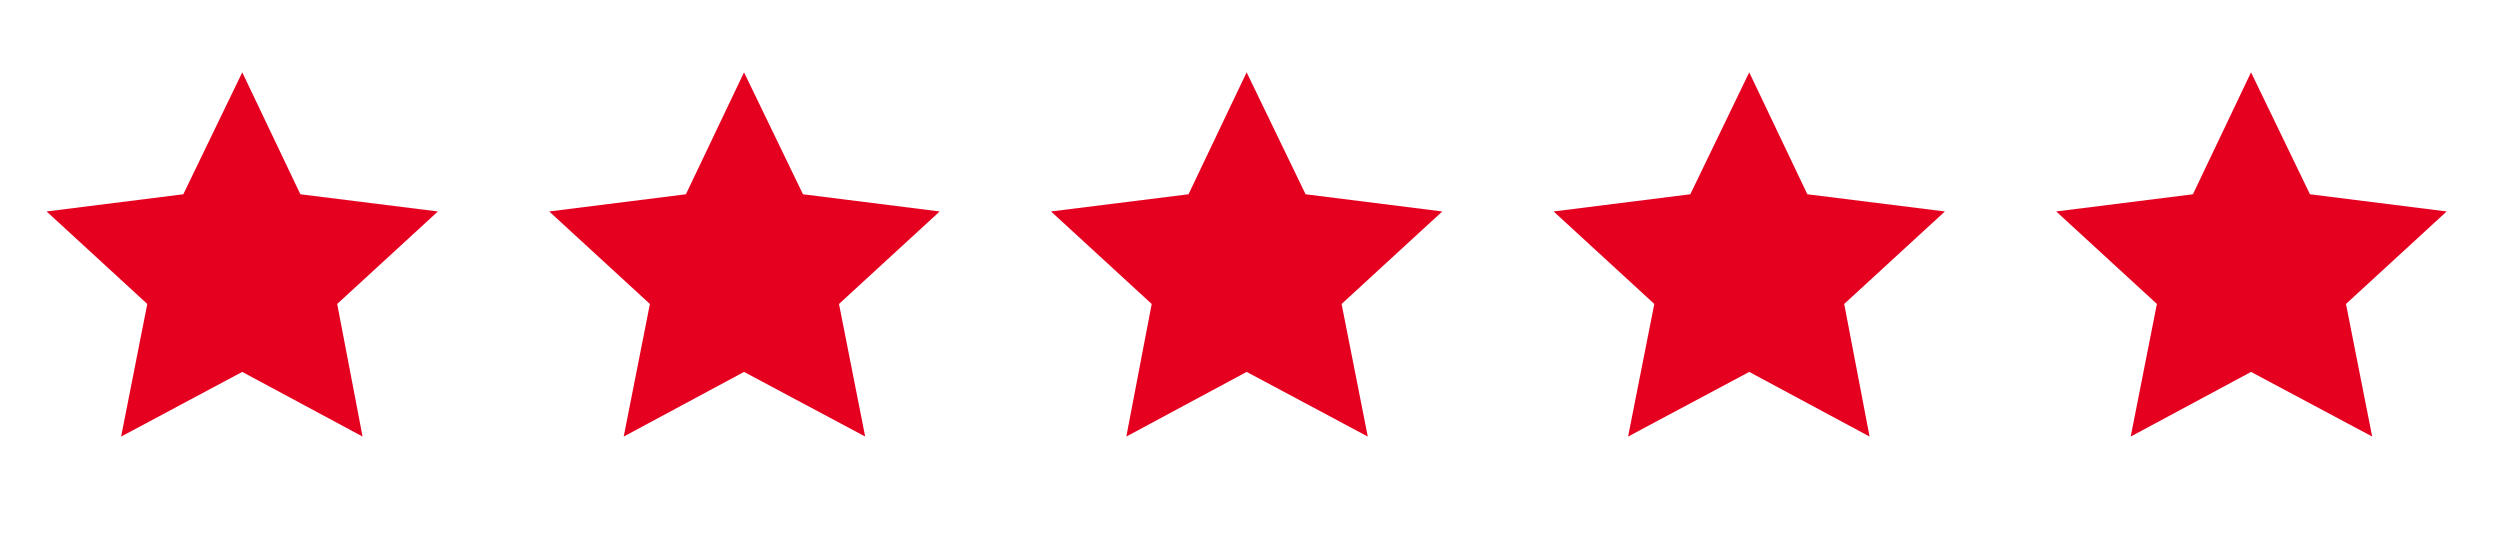
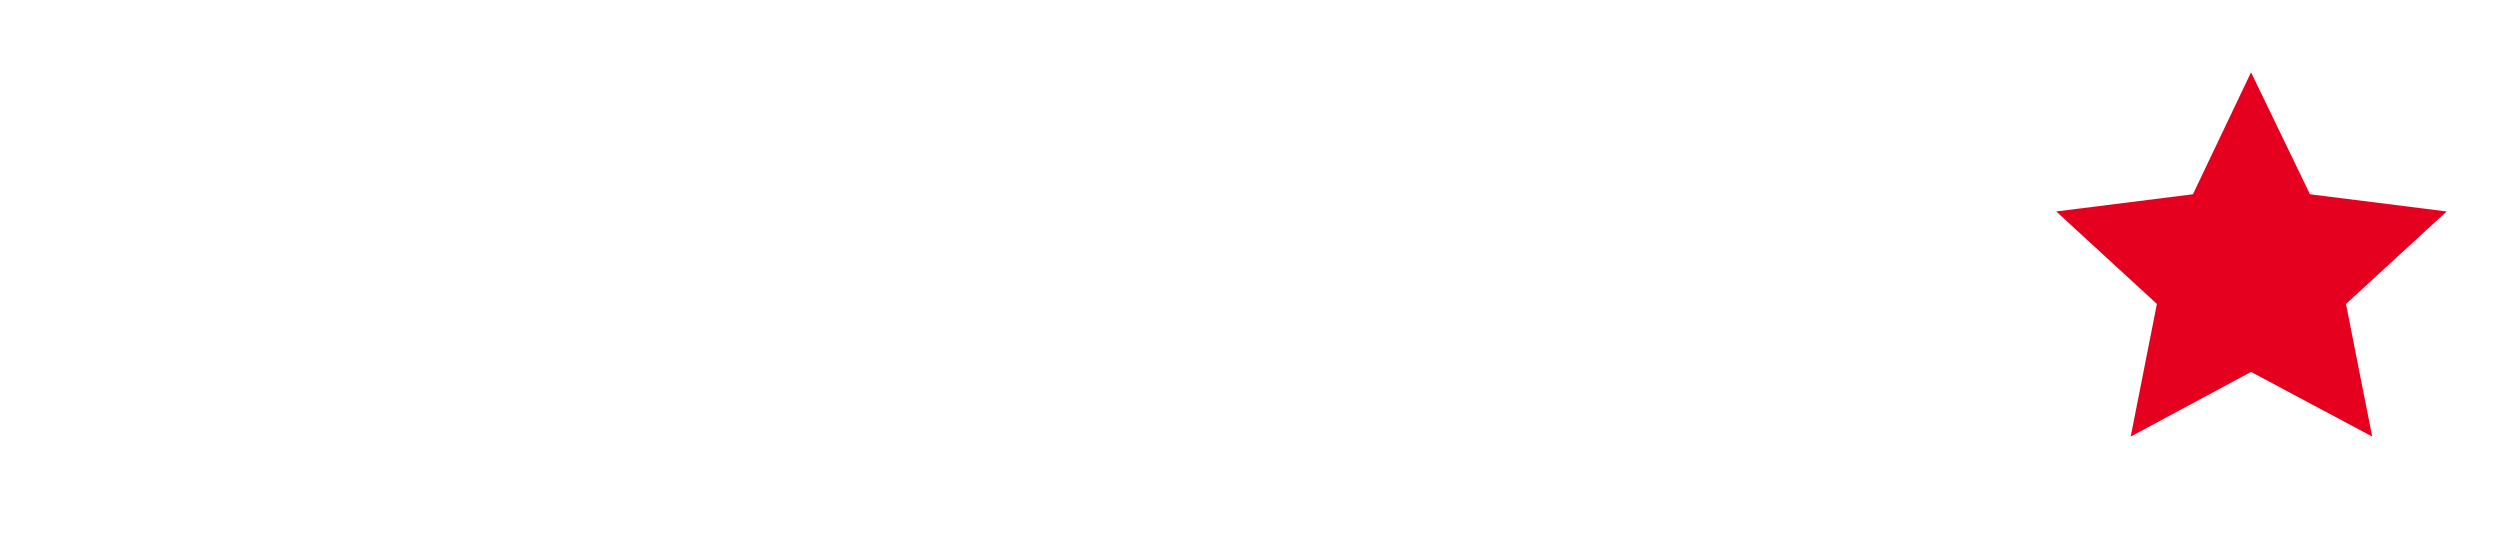
<svg xmlns="http://www.w3.org/2000/svg" width="375" zoomAndPan="magnify" viewBox="0 0 281.25 60" height="80" preserveAspectRatio="xMidYMid meet" version="1.0">
  <defs>
    <clipPath id="ef1a8a75a8">
      <path d="M 5.242 8.008 L 50 8.008 L 50 49.148 L 5.242 49.148 Z M 5.242 8.008 " clip-rule="nonzero" />
    </clipPath>
    <clipPath id="1f10a82f8d">
-       <path d="M 61 8.008 L 106 8.008 L 106 49.148 L 61 49.148 Z M 61 8.008 " clip-rule="nonzero" />
-     </clipPath>
+       </clipPath>
    <clipPath id="55d0e56033">
      <path d="M 118 8.008 L 163 8.008 L 163 49.148 L 118 49.148 Z M 118 8.008 " clip-rule="nonzero" />
    </clipPath>
    <clipPath id="555015fb53">
-       <path d="M 174 8.008 L 219 8.008 L 219 49.148 L 174 49.148 Z M 174 8.008 " clip-rule="nonzero" />
-     </clipPath>
+       </clipPath>
    <clipPath id="a2f80e35c3">
      <path d="M 231 8.008 L 275.273 8.008 L 275.273 49.148 L 231 49.148 Z M 231 8.008 " clip-rule="nonzero" />
    </clipPath>
  </defs>
  <g clip-path="url(#ef1a8a75a8)">
-     <path fill="#e60020" d="M 27.254 8.137 L 20.621 21.855 L 5.242 23.789 L 16.57 34.195 L 13.625 49.113 L 27.254 41.84 L 40.789 49.113 L 37.934 34.195 L 49.262 23.789 L 33.793 21.855 Z M 27.254 8.137 " fill-opacity="1" fill-rule="nonzero" />
-   </g>
+     </g>
  <g clip-path="url(#1f10a82f8d)">
    <path fill="#e60020" d="M 83.703 8.137 L 77.164 21.855 L 61.785 23.789 L 73.113 34.195 L 70.168 49.113 L 83.703 41.84 L 97.332 49.113 L 94.387 34.195 L 105.715 23.789 L 90.336 21.855 Z M 83.703 8.137 " fill-opacity="1" fill-rule="nonzero" />
  </g>
  <g clip-path="url(#55d0e56033)">
-     <path fill="#e60020" d="M 140.246 8.137 L 133.707 21.855 L 118.238 23.789 L 129.566 34.195 L 126.711 49.113 L 140.246 41.84 L 153.875 49.113 L 150.93 34.195 L 162.258 23.789 L 146.879 21.855 Z M 140.246 8.137 " fill-opacity="1" fill-rule="nonzero" />
-   </g>
+     </g>
  <g clip-path="url(#555015fb53)">
-     <path fill="#e60020" d="M 196.789 8.137 L 190.16 21.855 L 174.781 23.789 L 186.109 34.195 L 183.16 49.113 L 196.789 41.84 L 210.328 49.113 L 207.473 34.195 L 218.801 23.789 L 203.328 21.855 Z M 196.789 8.137 " fill-opacity="1" fill-rule="nonzero" />
-   </g>
+     </g>
  <g clip-path="url(#a2f80e35c3)">
    <path fill="#e60020" d="M 253.242 8.137 L 246.703 21.855 L 231.324 23.789 L 242.652 34.195 L 239.703 49.113 L 253.242 41.84 L 266.871 49.113 L 263.922 34.195 L 275.25 23.789 L 259.871 21.855 Z M 253.242 8.137 " fill-opacity="1" fill-rule="nonzero" />
  </g>
</svg>